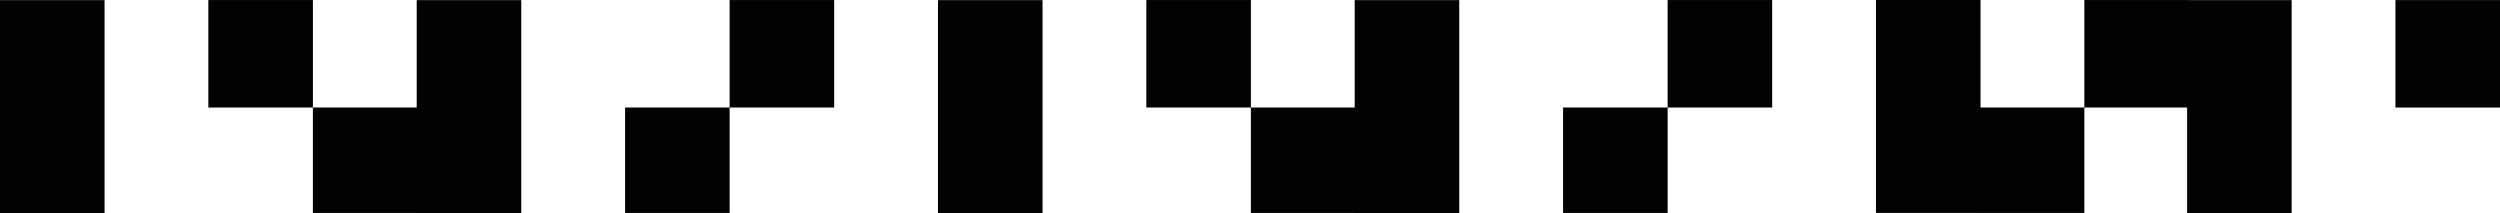
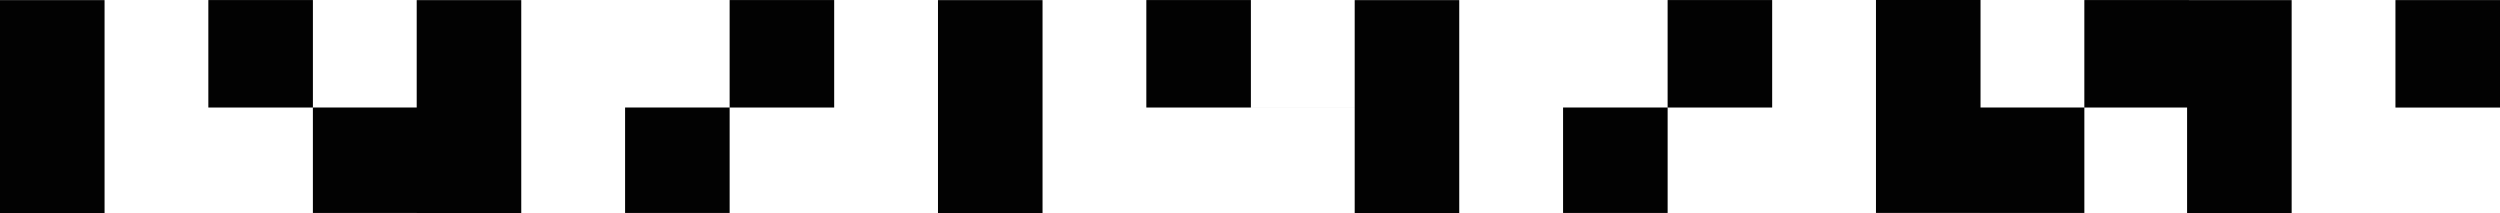
<svg xmlns="http://www.w3.org/2000/svg" width="446" height="38" viewBox="0 0 446 38" fill="none">
-   <path d="M18.653 38H0V0.02H18.653V38ZM185.989 38H167.336V0.02H185.989V38ZM353.326 19.179H371.847V0.008H390.5V0.02H408.83V38H390.177V19.182H371.85V37.99H353.197V37.985H334.673V0H353.326V19.179ZM55.822 19.179H74.34V0.02H92.993V37.999H74.34V37.991H55.819V19.182H37.169V0.008H55.822V19.179ZM223.159 19.179H241.677V0.02H260.329V37.999H241.677V37.991H223.156V19.182H204.506V0.008H223.159V19.179ZM148.818 19.182H130.168V37.991H111.515V19.179H130.166V0.008H148.818V19.182ZM316.155 19.182H297.505V37.991H278.852V19.179H297.502V0.008H316.155V19.182ZM446 19.188H427.348V0.014H446V19.188Z" fill="#020202" />
+   <path d="M18.653 38H0V0.02H18.653V38ZM185.989 38H167.336V0.02H185.989V38ZM353.326 19.179H371.847V0.008H390.5V0.02H408.83V38H390.177V19.182H371.85V37.99H353.197V37.985H334.673V0H353.326V19.179ZM55.822 19.179H74.34V0.02H92.993V37.999H74.34V37.991H55.819V19.182H37.169V0.008H55.822V19.179ZM223.159 19.179H241.677V0.02H260.329V37.999H241.677V37.991V19.182H204.506V0.008H223.159V19.179ZM148.818 19.182H130.168V37.991H111.515V19.179H130.166V0.008H148.818V19.182ZM316.155 19.182H297.505V37.991H278.852V19.179H297.502V0.008H316.155V19.182ZM446 19.188H427.348V0.014H446V19.188Z" fill="#020202" />
</svg>